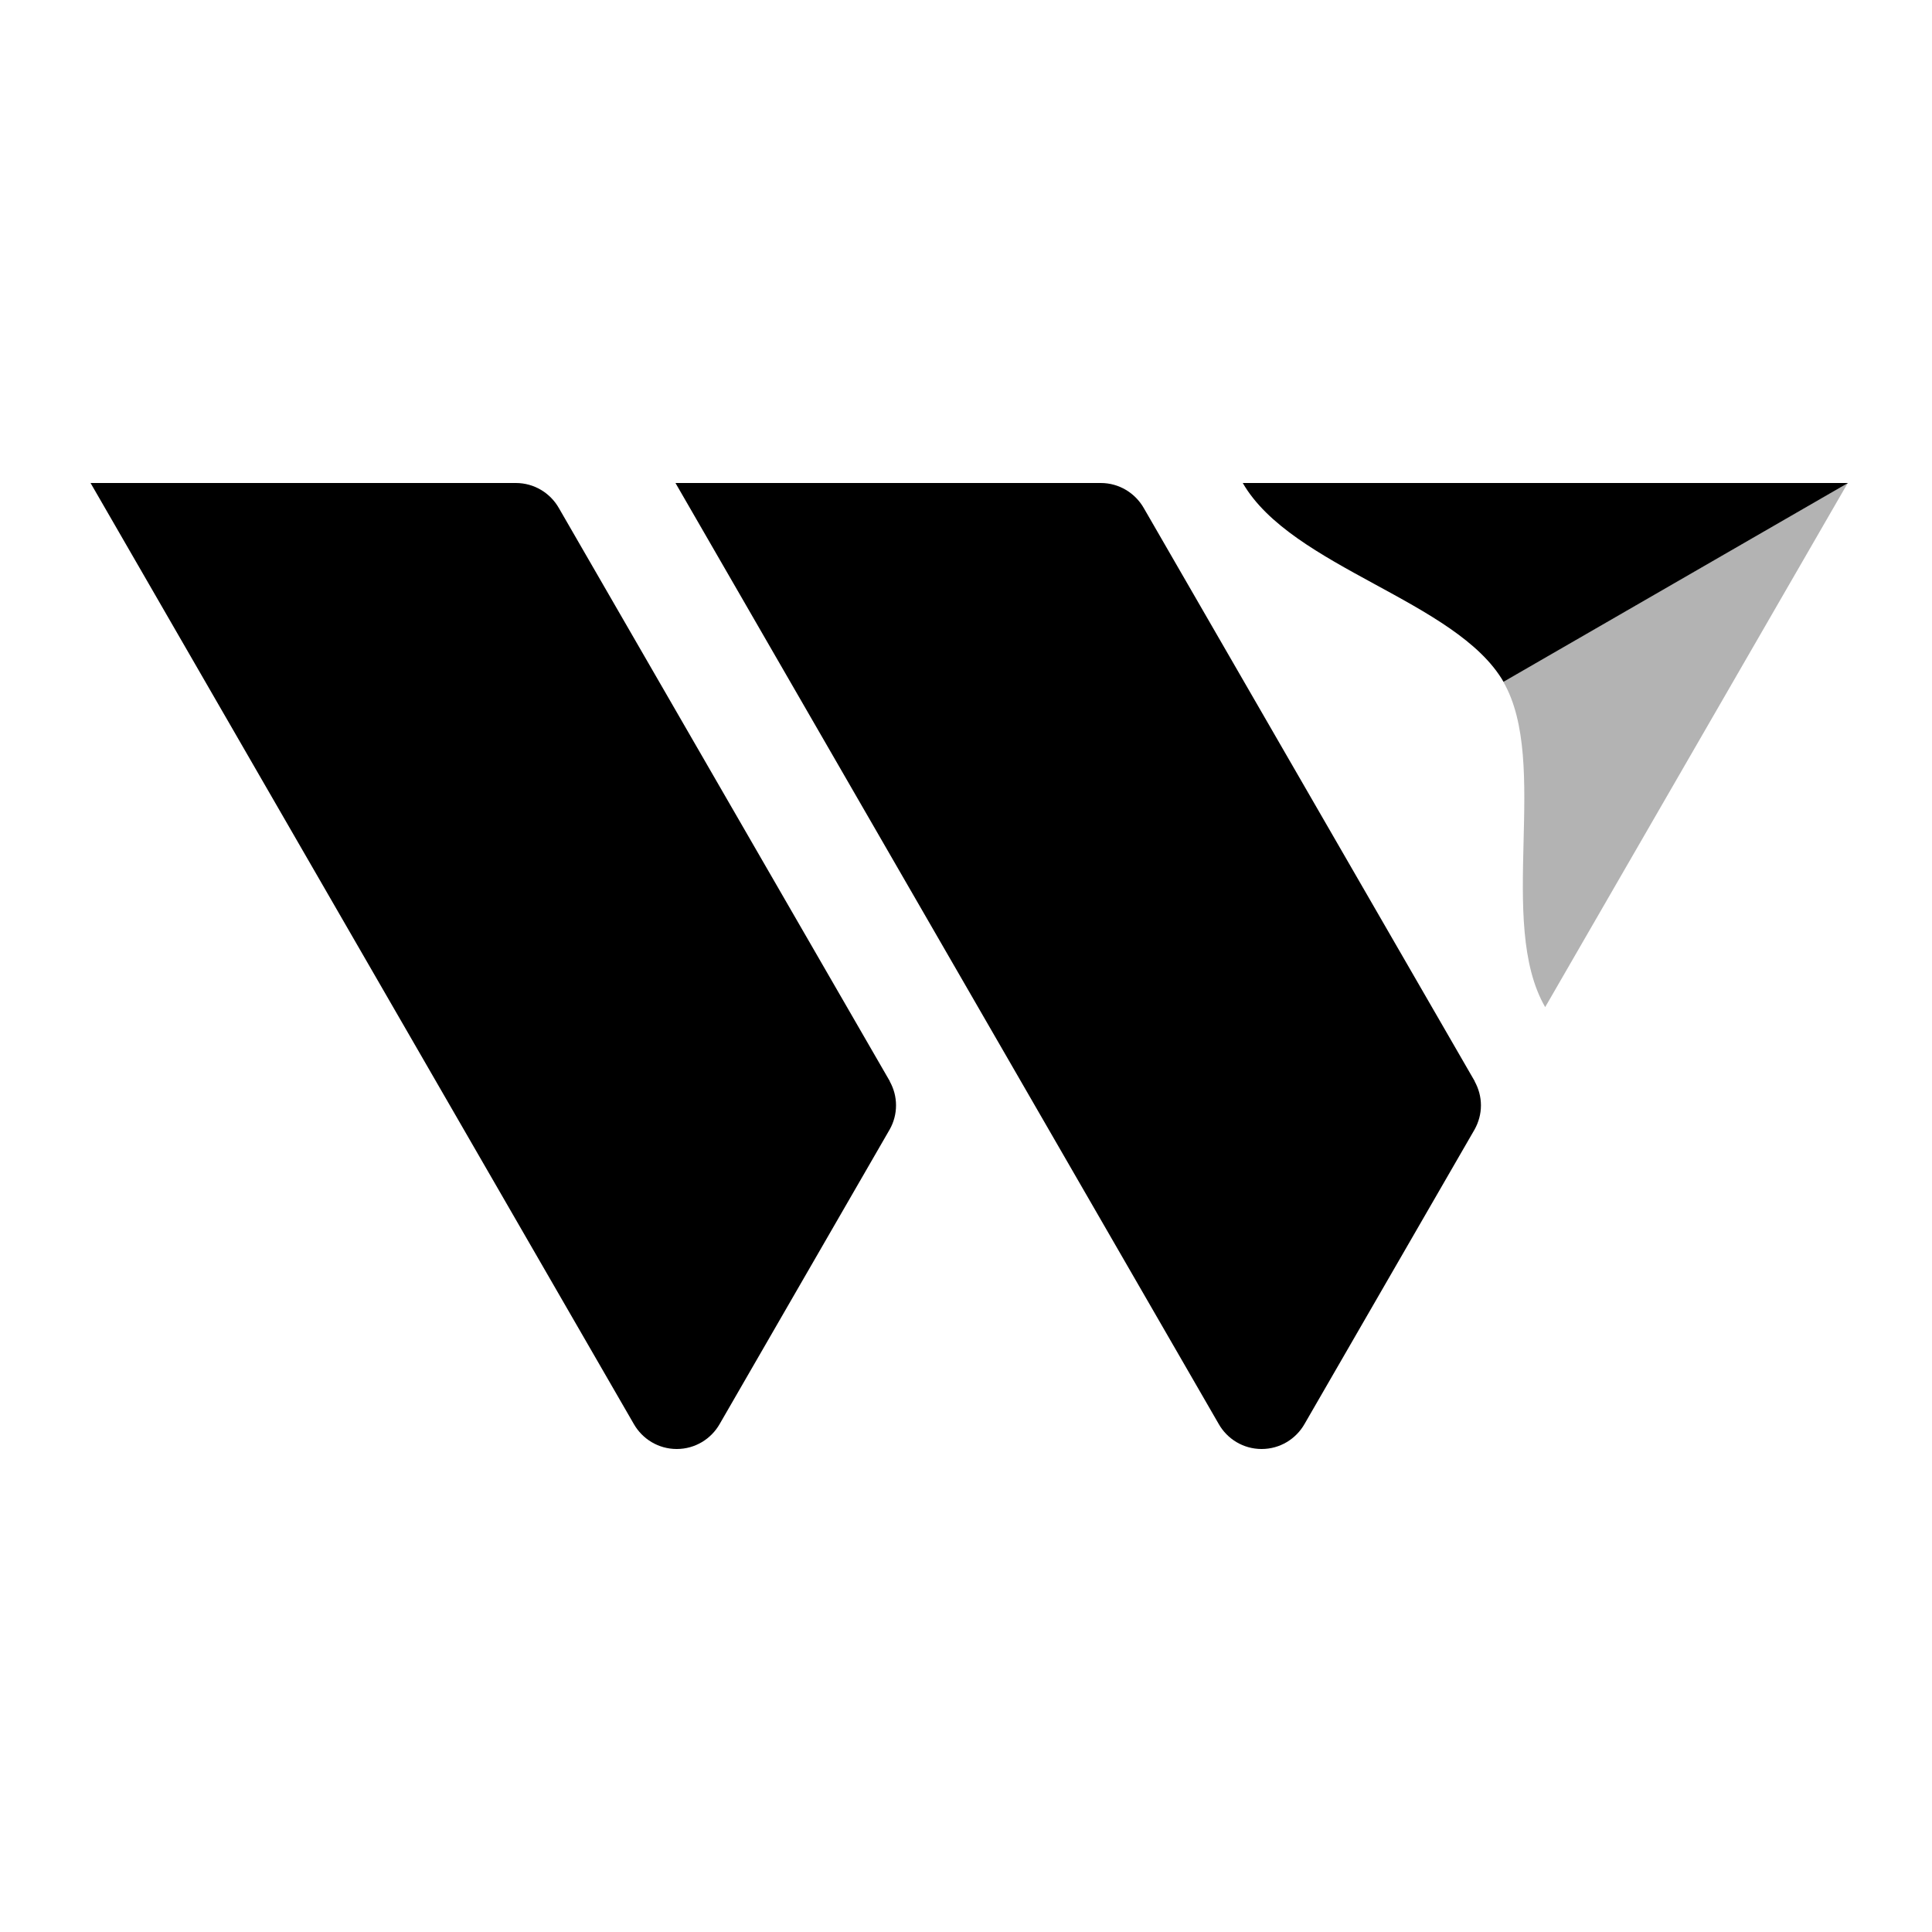
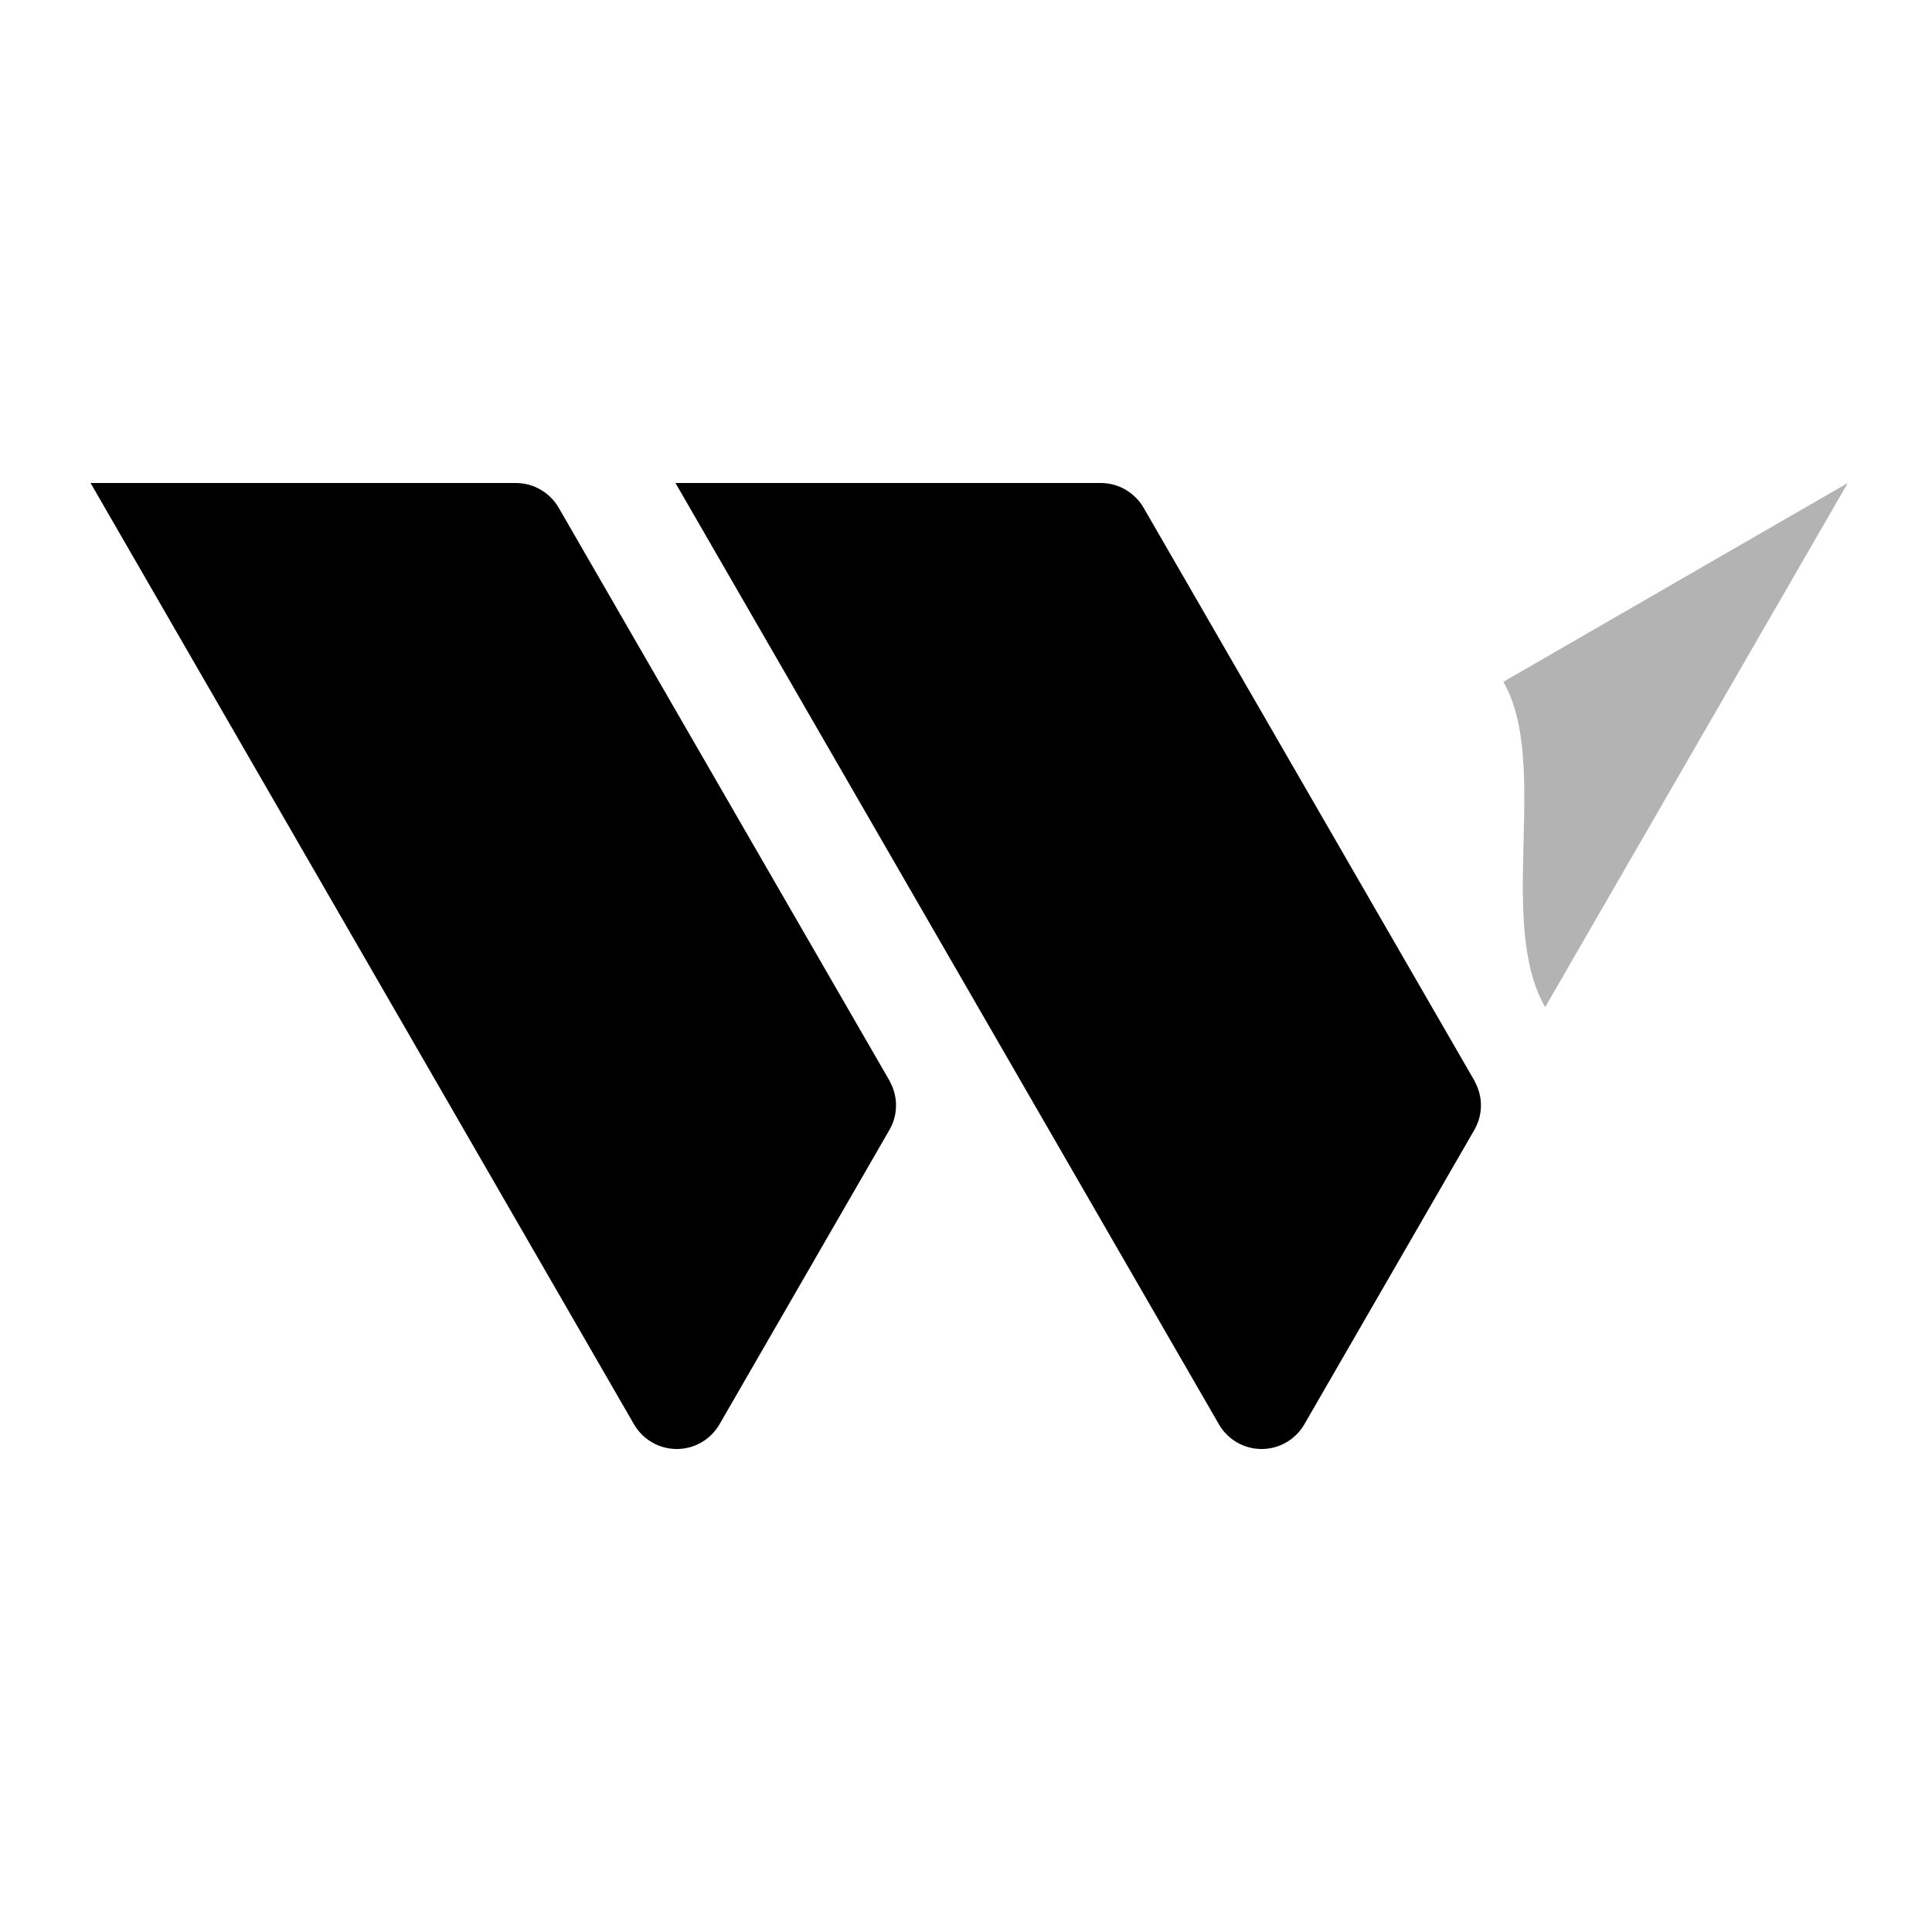
<svg xmlns="http://www.w3.org/2000/svg" width="32" height="32" viewBox="0 0 32 32" fill="none">
  <style>
		path {
			fill: black;
		}
		@media (prefers-color-scheme: dark) {
			path {
				fill: #fff;
			}
		}
	</style>
-   <path d="M24.903 11.293C24.126 9.949 21.393 9.402 20.584 8H25.596H30.609" />
  <path opacity="0.3" d="M24.9 11.293C25.677 12.638 24.784 15.279 25.593 16.681L30.605 8" />
  <path d="M14.739 17.91L9.256 8.414C9.115 8.167 8.849 8 8.544 8H1.5L10.498 23.586C10.639 23.833 10.904 24 11.209 24C11.514 24 11.779 23.833 11.92 23.586L14.737 18.706C14.803 18.588 14.841 18.453 14.841 18.308C14.841 18.164 14.803 18.029 14.737 17.911L14.739 17.91Z" />
  <path d="M24.427 17.91L18.944 8.414C18.802 8.167 18.537 8 18.232 8H11.188L20.186 23.586C20.326 23.833 20.592 24 20.896 24C21.201 24 21.466 23.833 21.607 23.586L24.425 18.706C24.49 18.588 24.529 18.453 24.529 18.308C24.529 18.164 24.49 18.029 24.425 17.911L24.427 17.91Z" />
</svg>